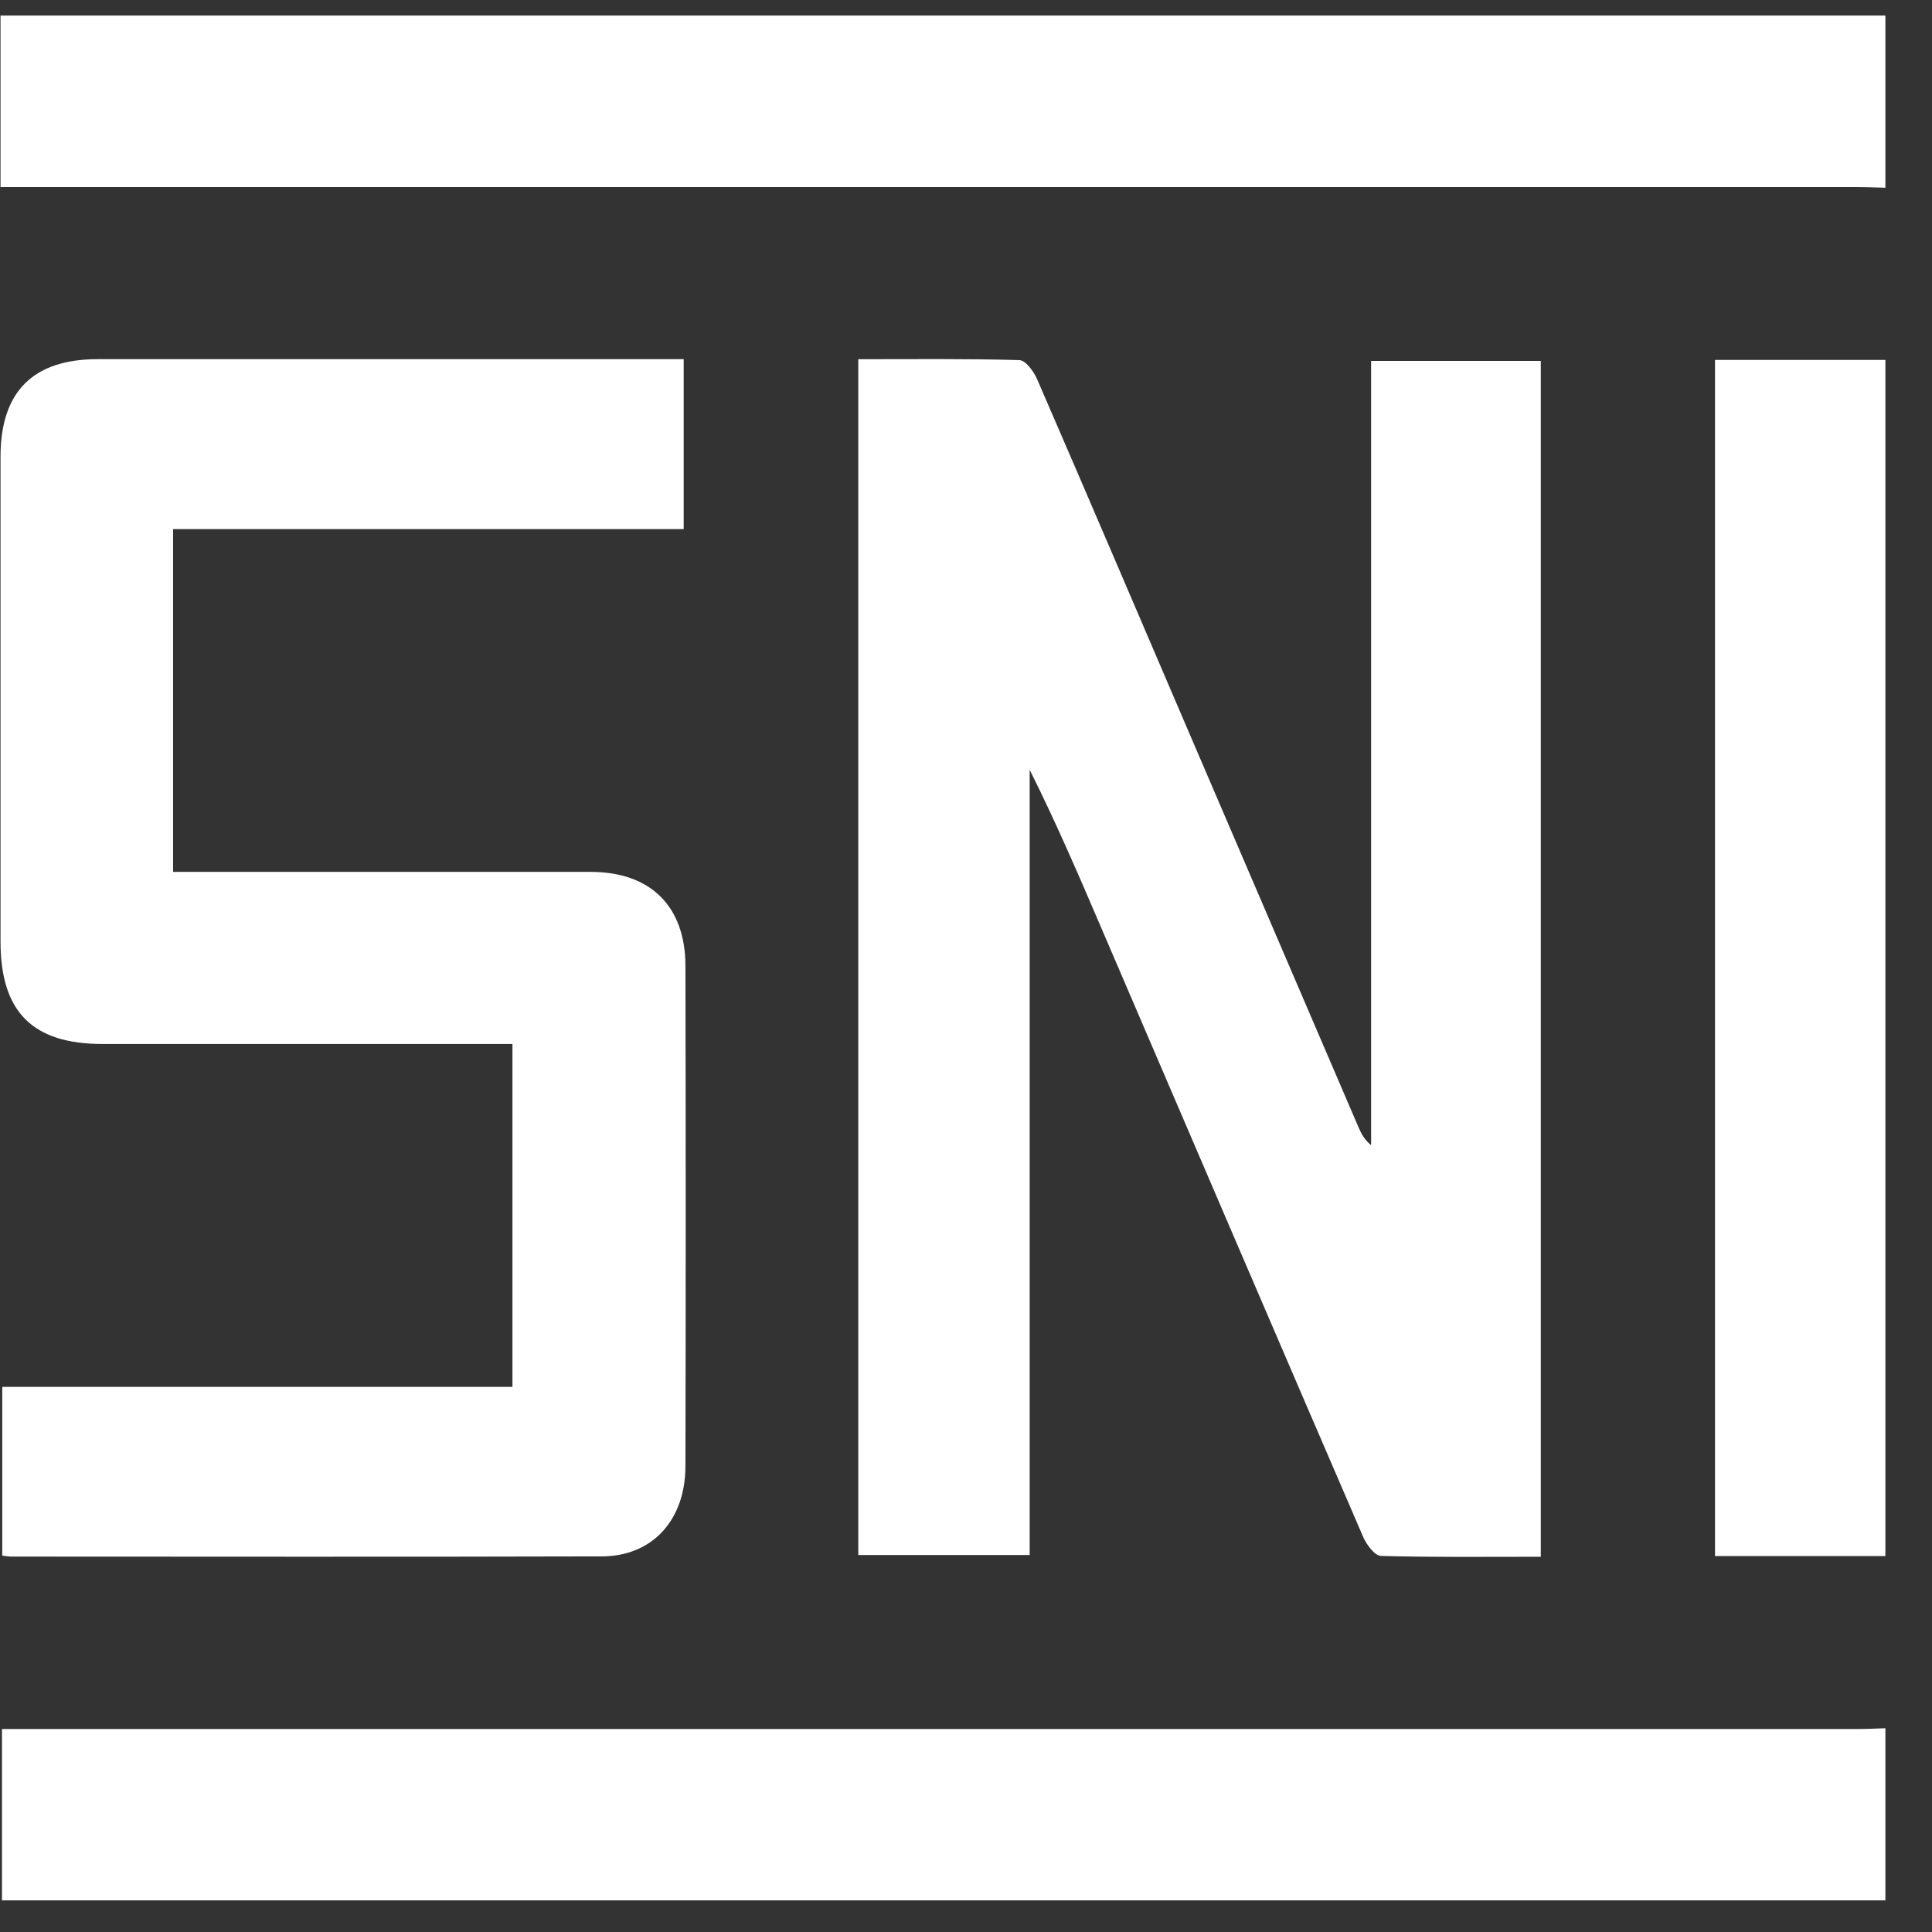
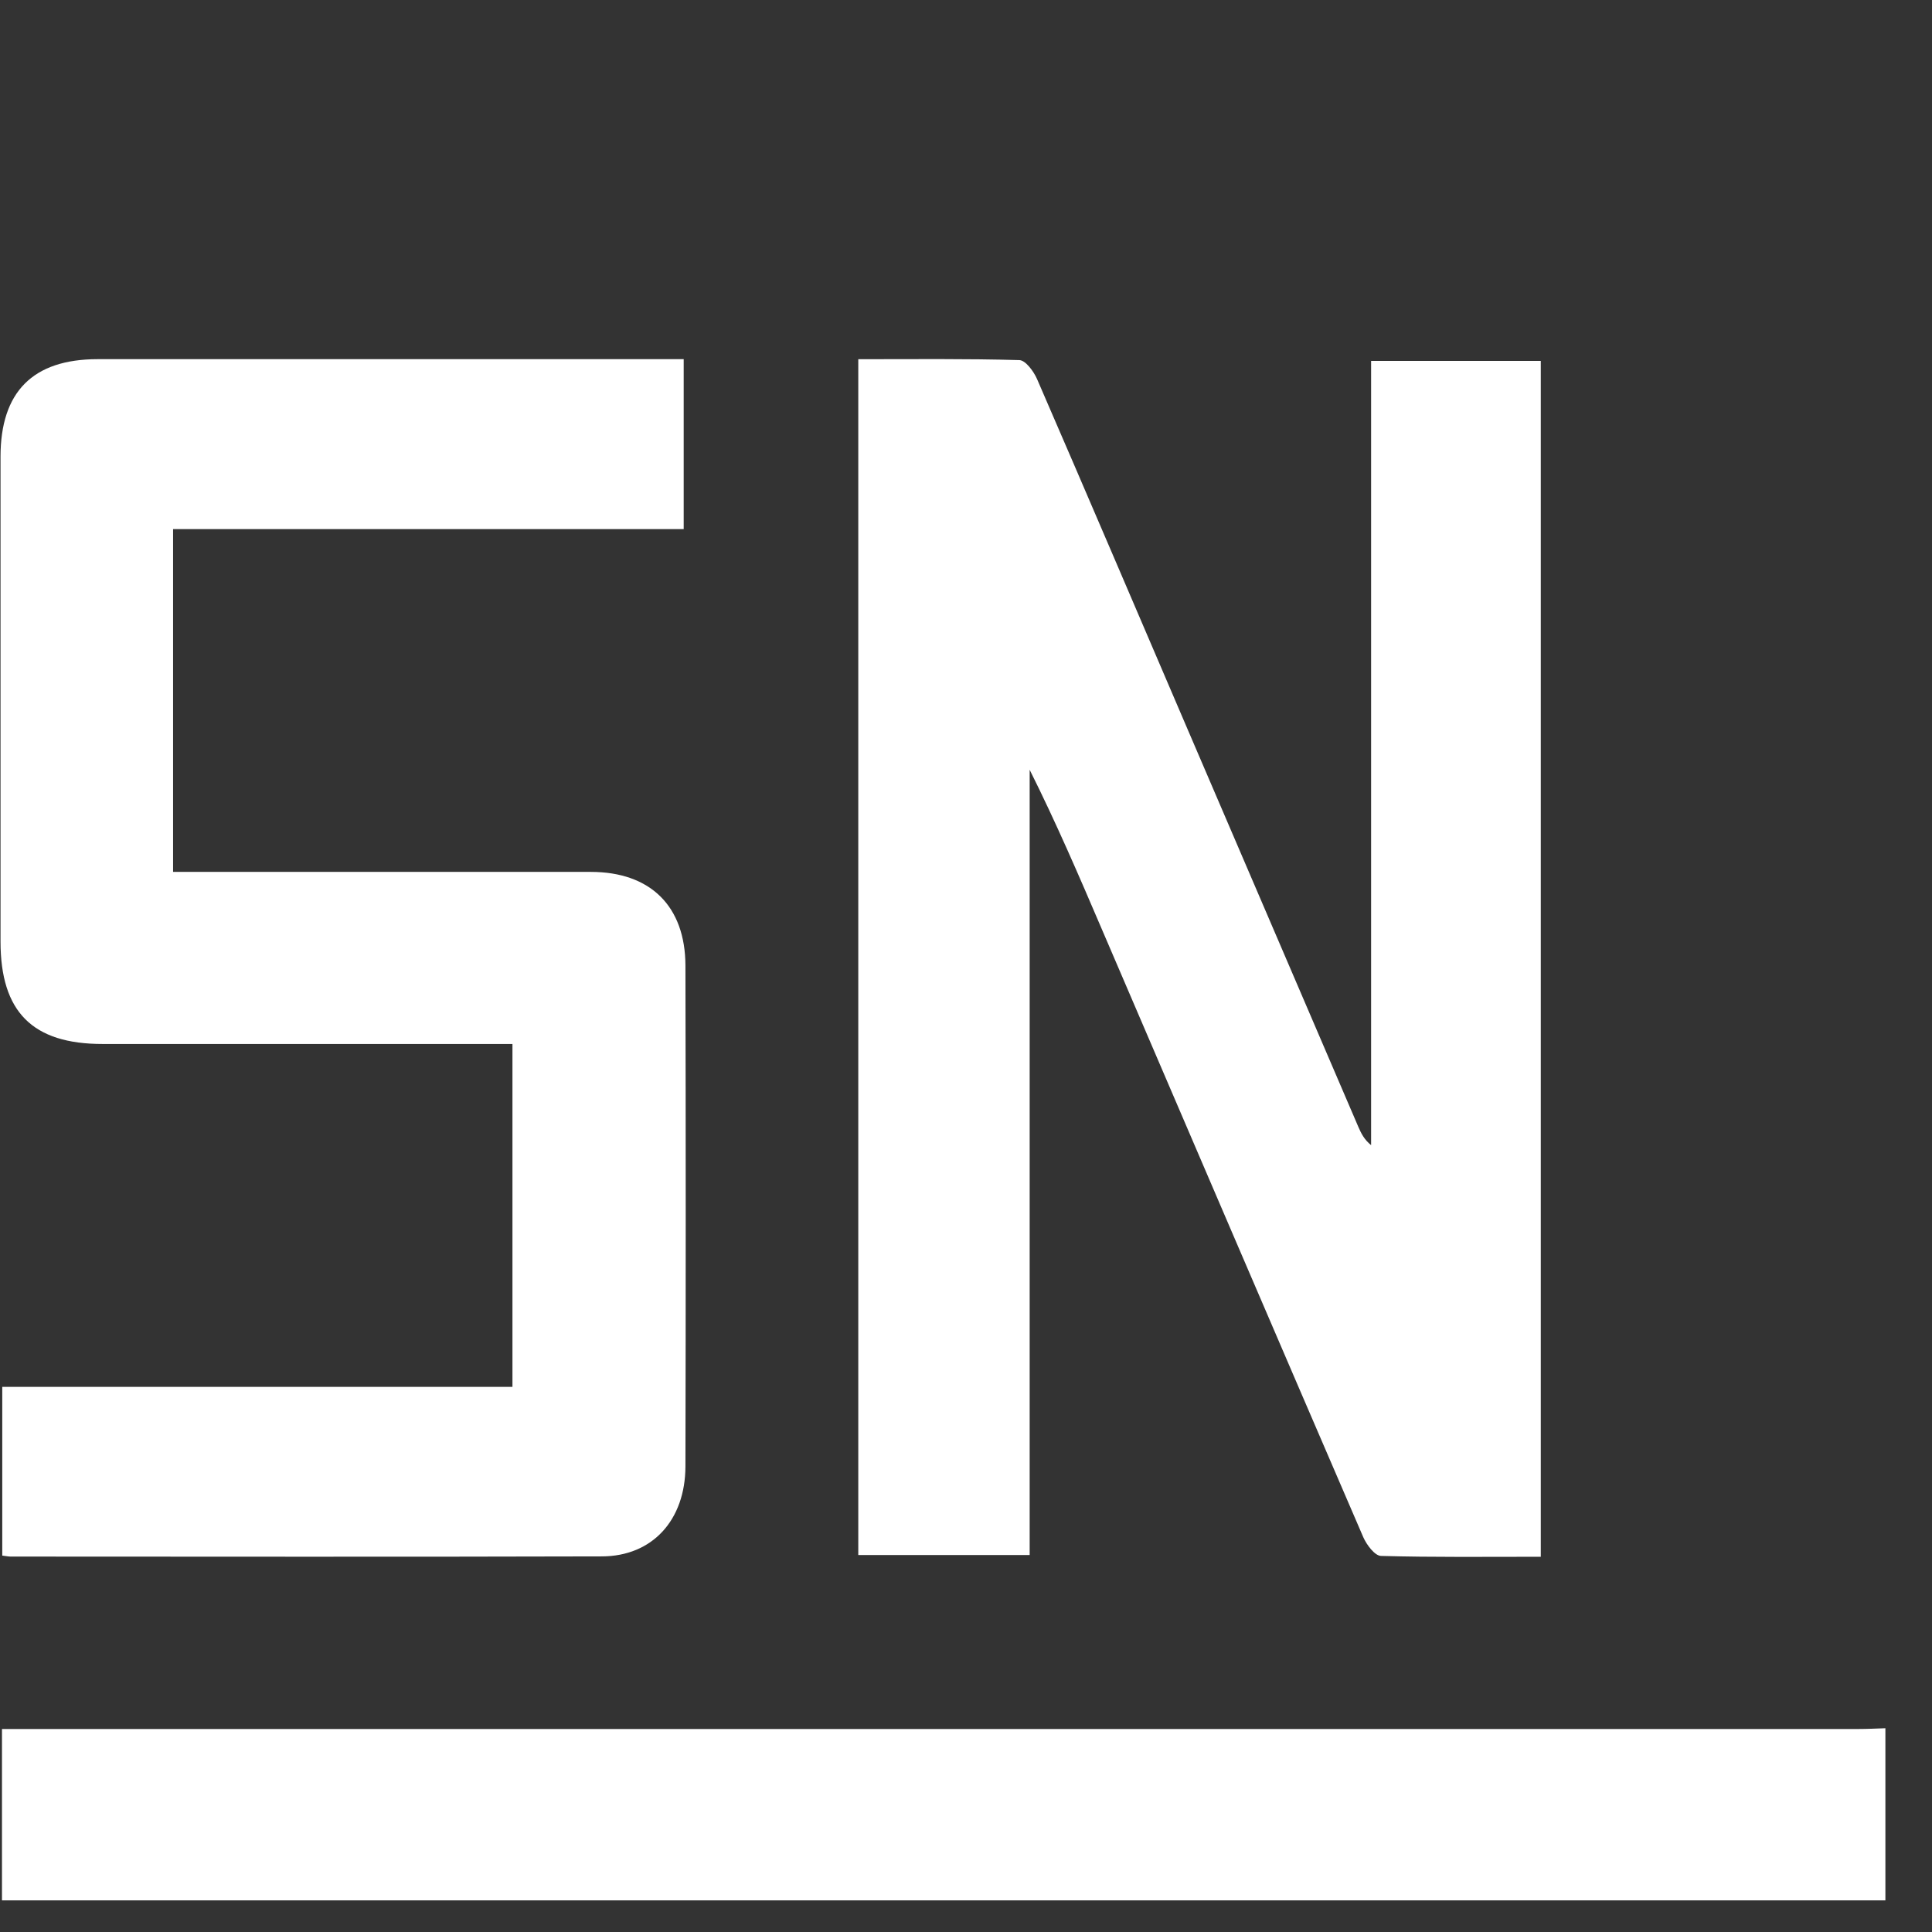
<svg xmlns="http://www.w3.org/2000/svg" width="41" height="41" viewBox="0 0 41 41" fill="none">
  <rect x="0" y="0" width="41" height="41" fill="#333333" stroke="none" />
-   <path d="M40.011 3.984C39.802 3.978 39.595 3.969 39.387 3.969C26.483 3.969 13.578 3.969 0.674 3.969H0.011V0.33H40.011V3.984Z" fill="white" />
  <path d="M40.011 40.329H0.042V36.692H0.643C13.573 36.692 26.504 36.692 39.435 36.692C39.627 36.692 39.819 36.682 40.011 36.676V40.33V40.329Z" fill="white" />
-   <path d="M40.011 33.022H36.395V7.638H40.011V33.023V33.022Z" fill="white" />
  <path d="M32.697 33.037C31.542 33.037 30.423 33.05 29.306 33.019C29.175 33.015 29.002 32.784 28.931 32.622C27.074 28.321 25.227 24.014 23.378 19.708C22.895 18.58 22.41 17.453 21.851 16.336V33H18.214V7.623C19.369 7.623 20.502 7.61 21.633 7.642C21.764 7.646 21.938 7.882 22.009 8.047C23.085 10.527 24.145 13.012 25.211 15.496C26.416 18.303 27.621 21.109 28.827 23.916C28.886 24.053 28.953 24.186 29.097 24.302V7.659H32.698V33.037H32.697Z" fill="white" />
  <path d="M3.673 11.228V18.503C3.84 18.503 4.007 18.503 4.176 18.503C6.964 18.503 9.752 18.501 12.54 18.503C13.802 18.504 14.543 19.229 14.546 20.494C14.554 24.036 14.554 27.577 14.546 31.118C14.543 32.261 13.843 33.026 12.773 33.029C8.59 33.041 4.408 33.034 0.226 33.033C0.179 33.033 0.132 33.022 0.048 33.012V29.431H10.875V22.155C10.695 22.155 10.524 22.155 10.352 22.155C7.629 22.155 4.905 22.155 2.18 22.155C0.69 22.156 0.011 21.475 0.011 19.98C0.011 16.55 0.011 13.122 0.011 9.693C0.011 8.314 0.698 7.623 2.072 7.622C6.062 7.621 10.052 7.622 14.042 7.622H14.509V11.229H3.673V11.228Z" fill="white" />
</svg>